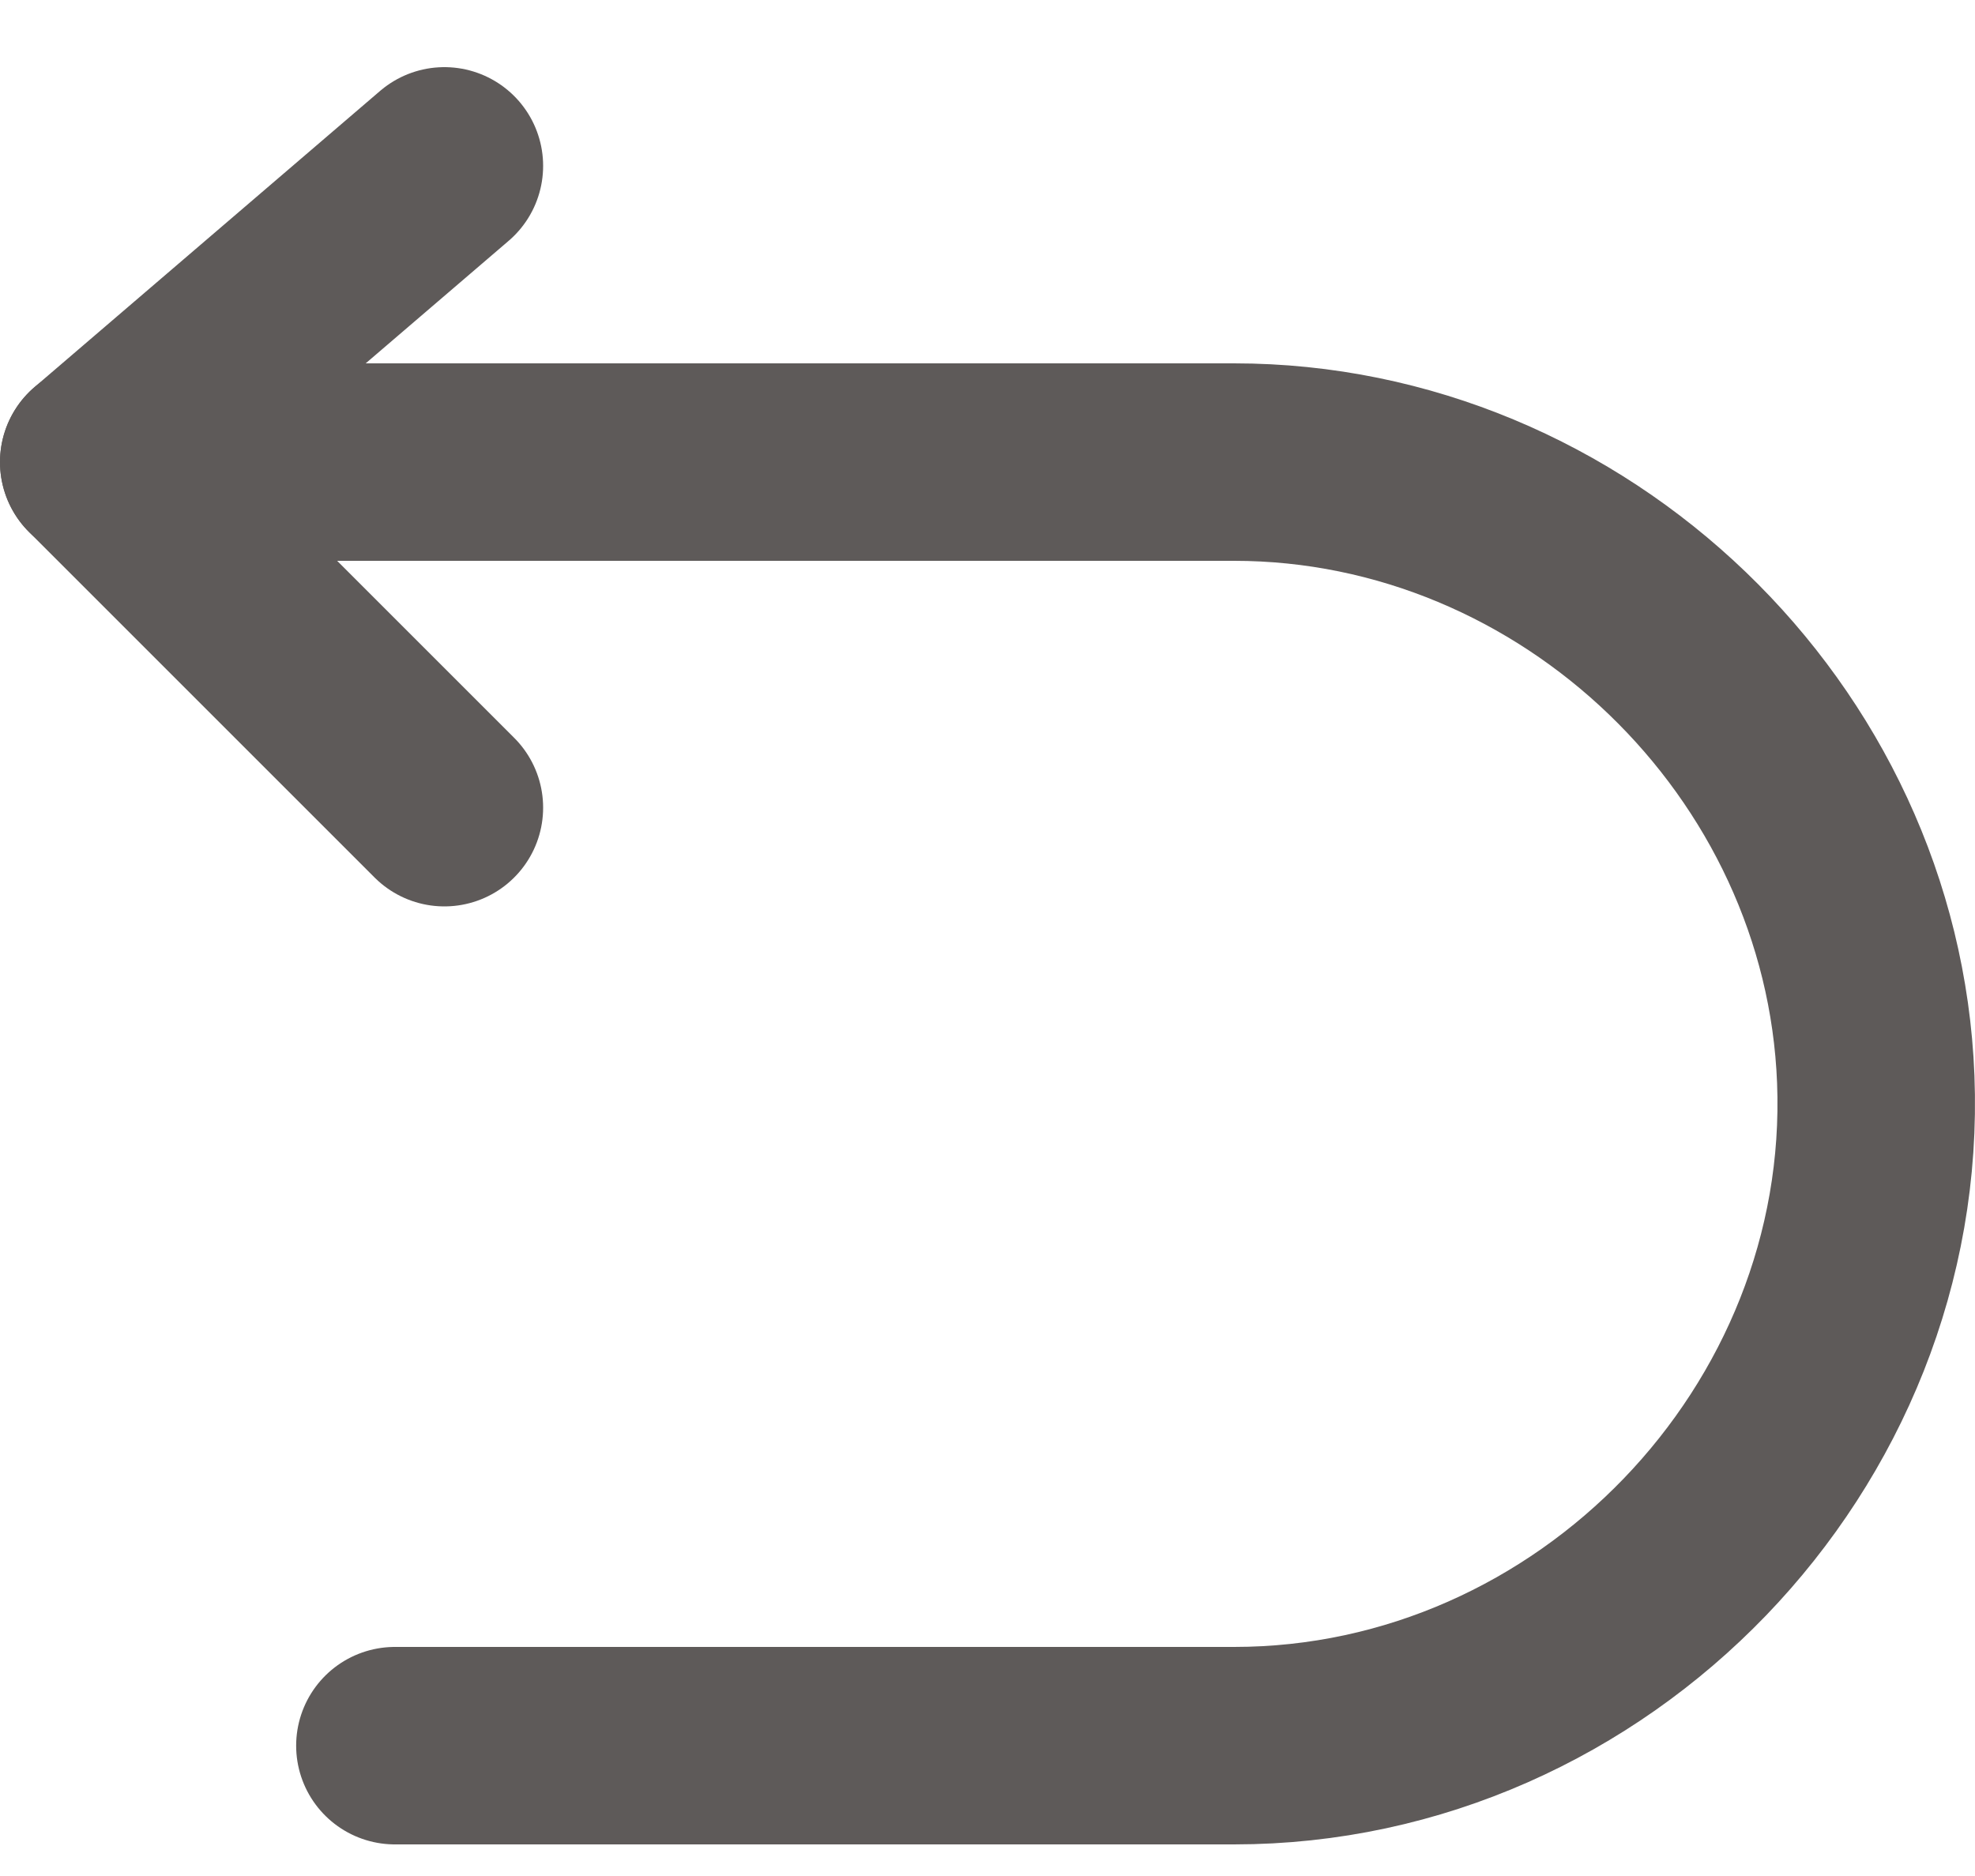
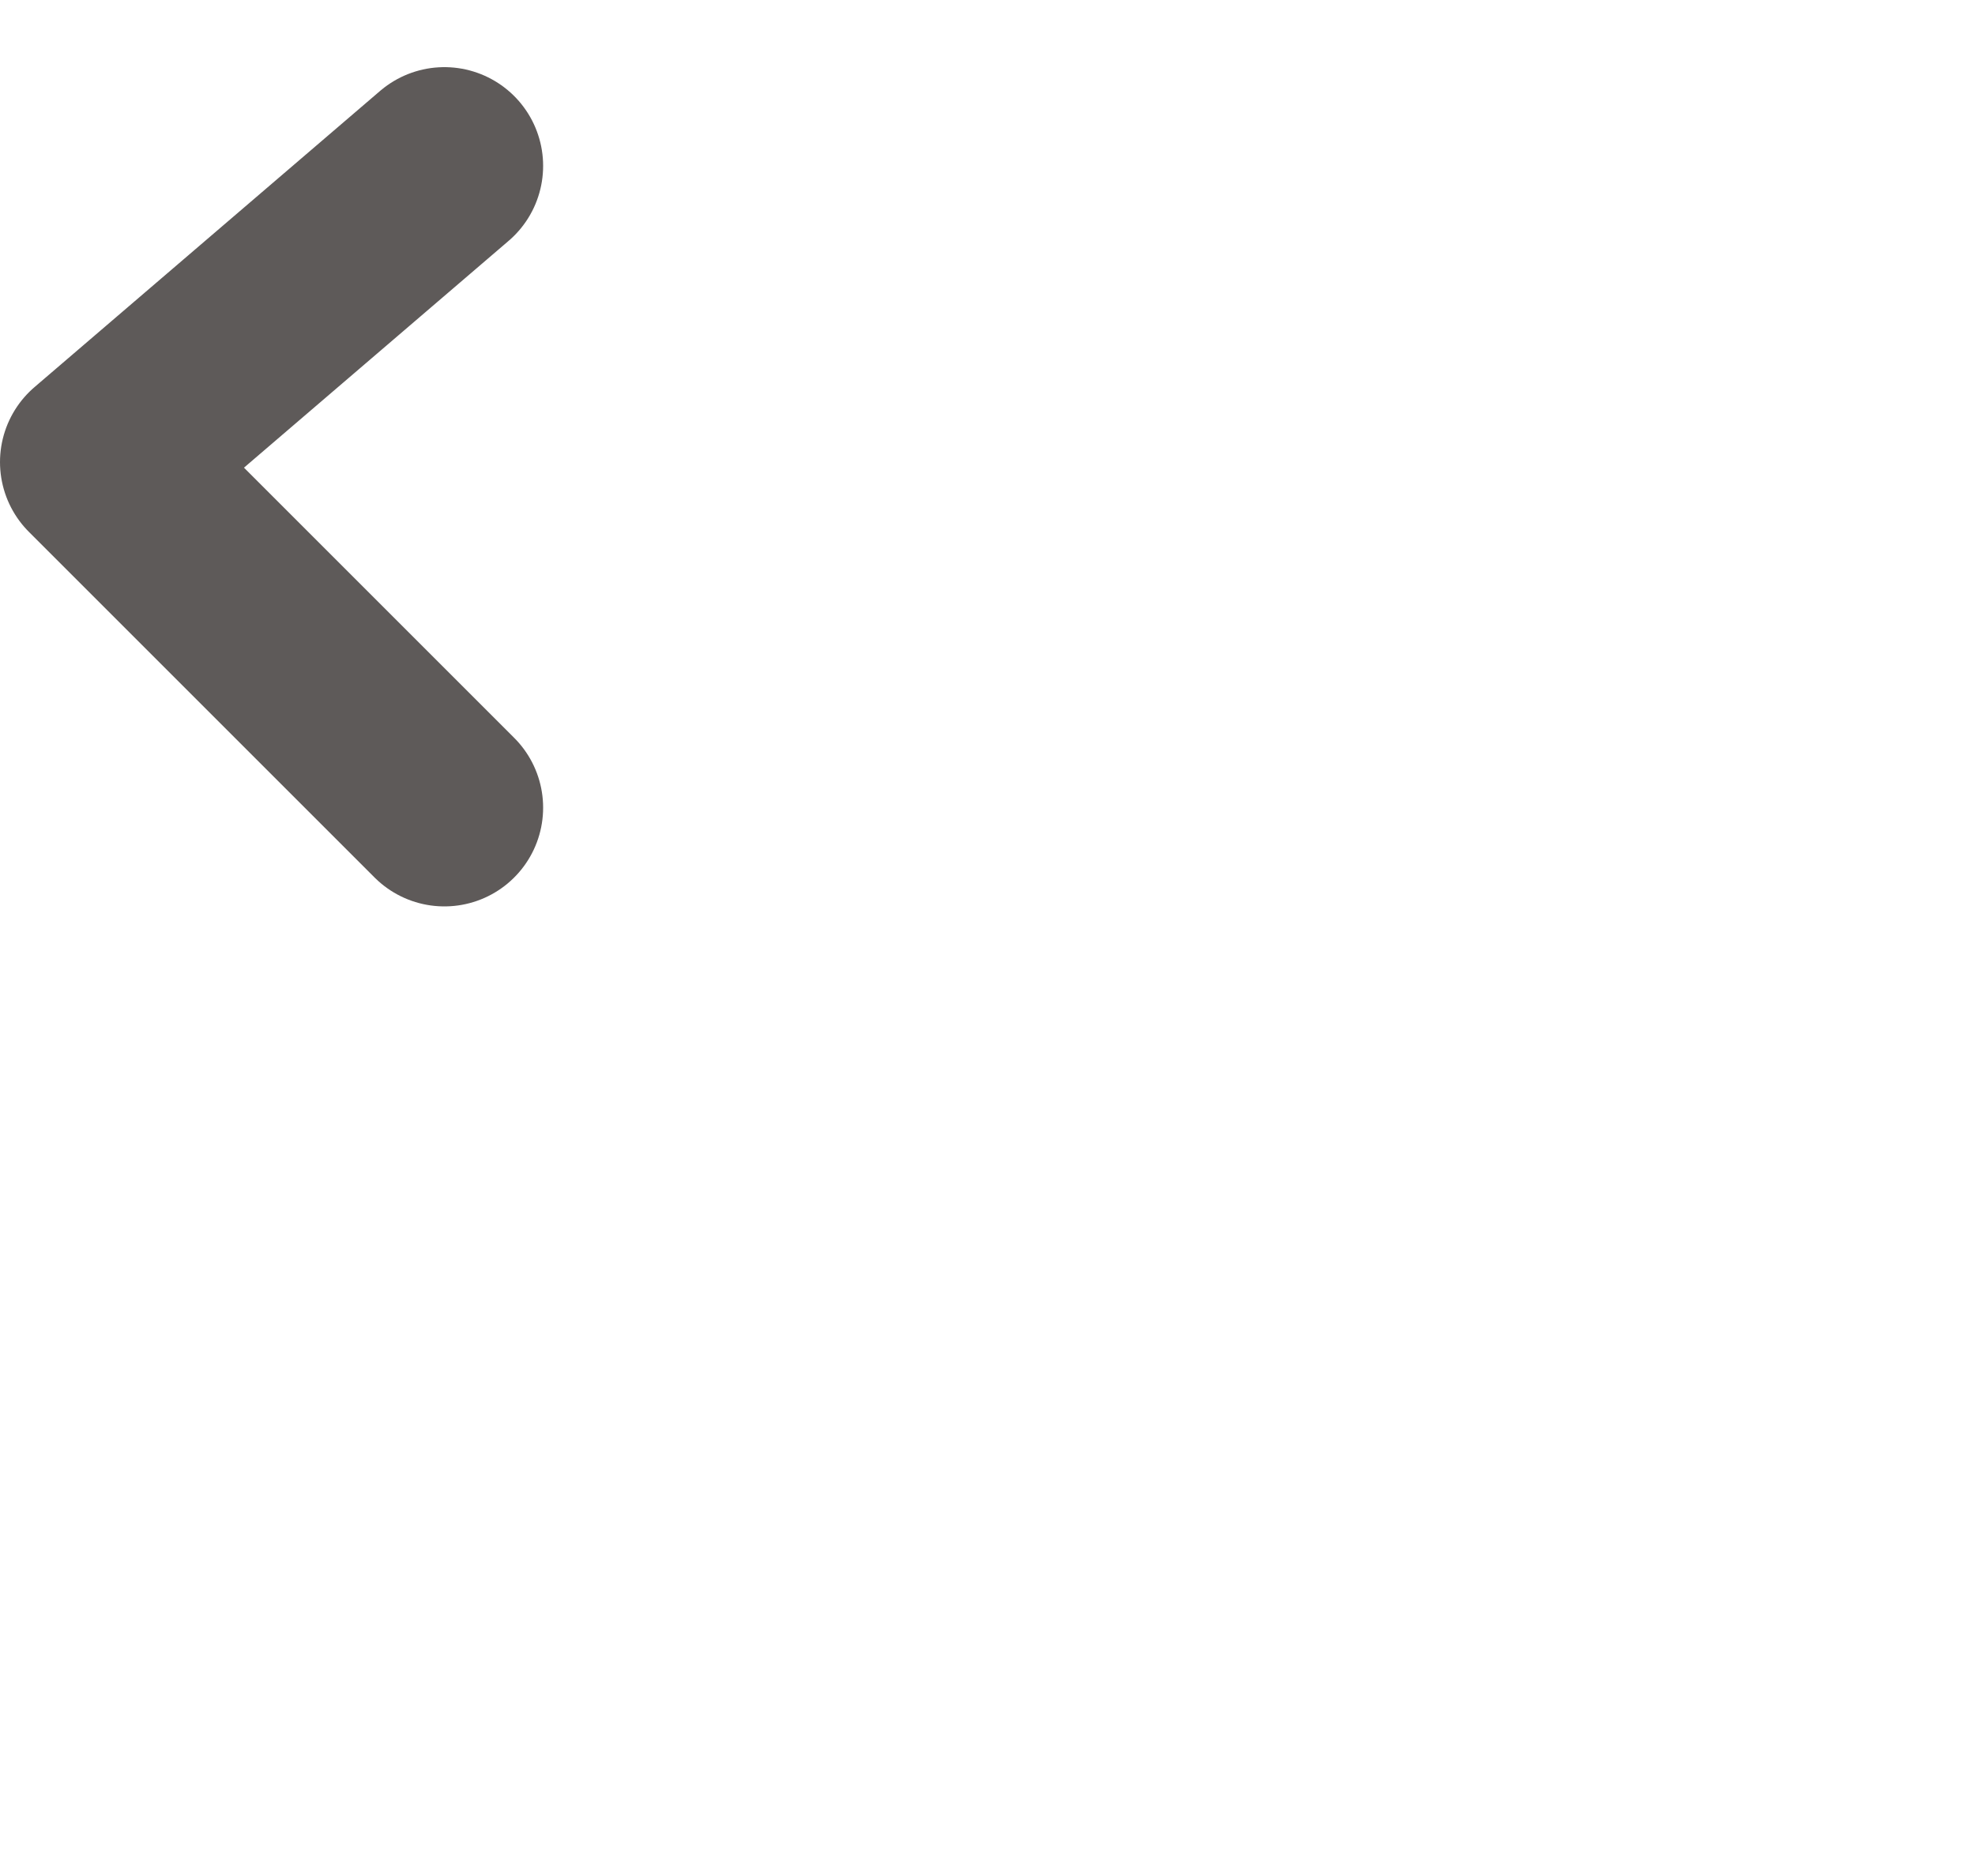
<svg xmlns="http://www.w3.org/2000/svg" fill="none" viewBox="0 0 20 19" height="19" width="20">
  <path stroke-linejoin="round" stroke-linecap="round" stroke-width="2" stroke="#5E5A59" d="M4.5 1.68L1 4.68L4.5 8.18" />
-   <path stroke-linejoin="round" stroke-linecap="round" stroke-width="2" stroke="#5E5A59" d="M1 4.68H12.497C15.938 4.68 18.861 7.49 18.995 10.93C19.137 14.565 16.134 17.68 12.497 17.68H3.999" />
</svg>